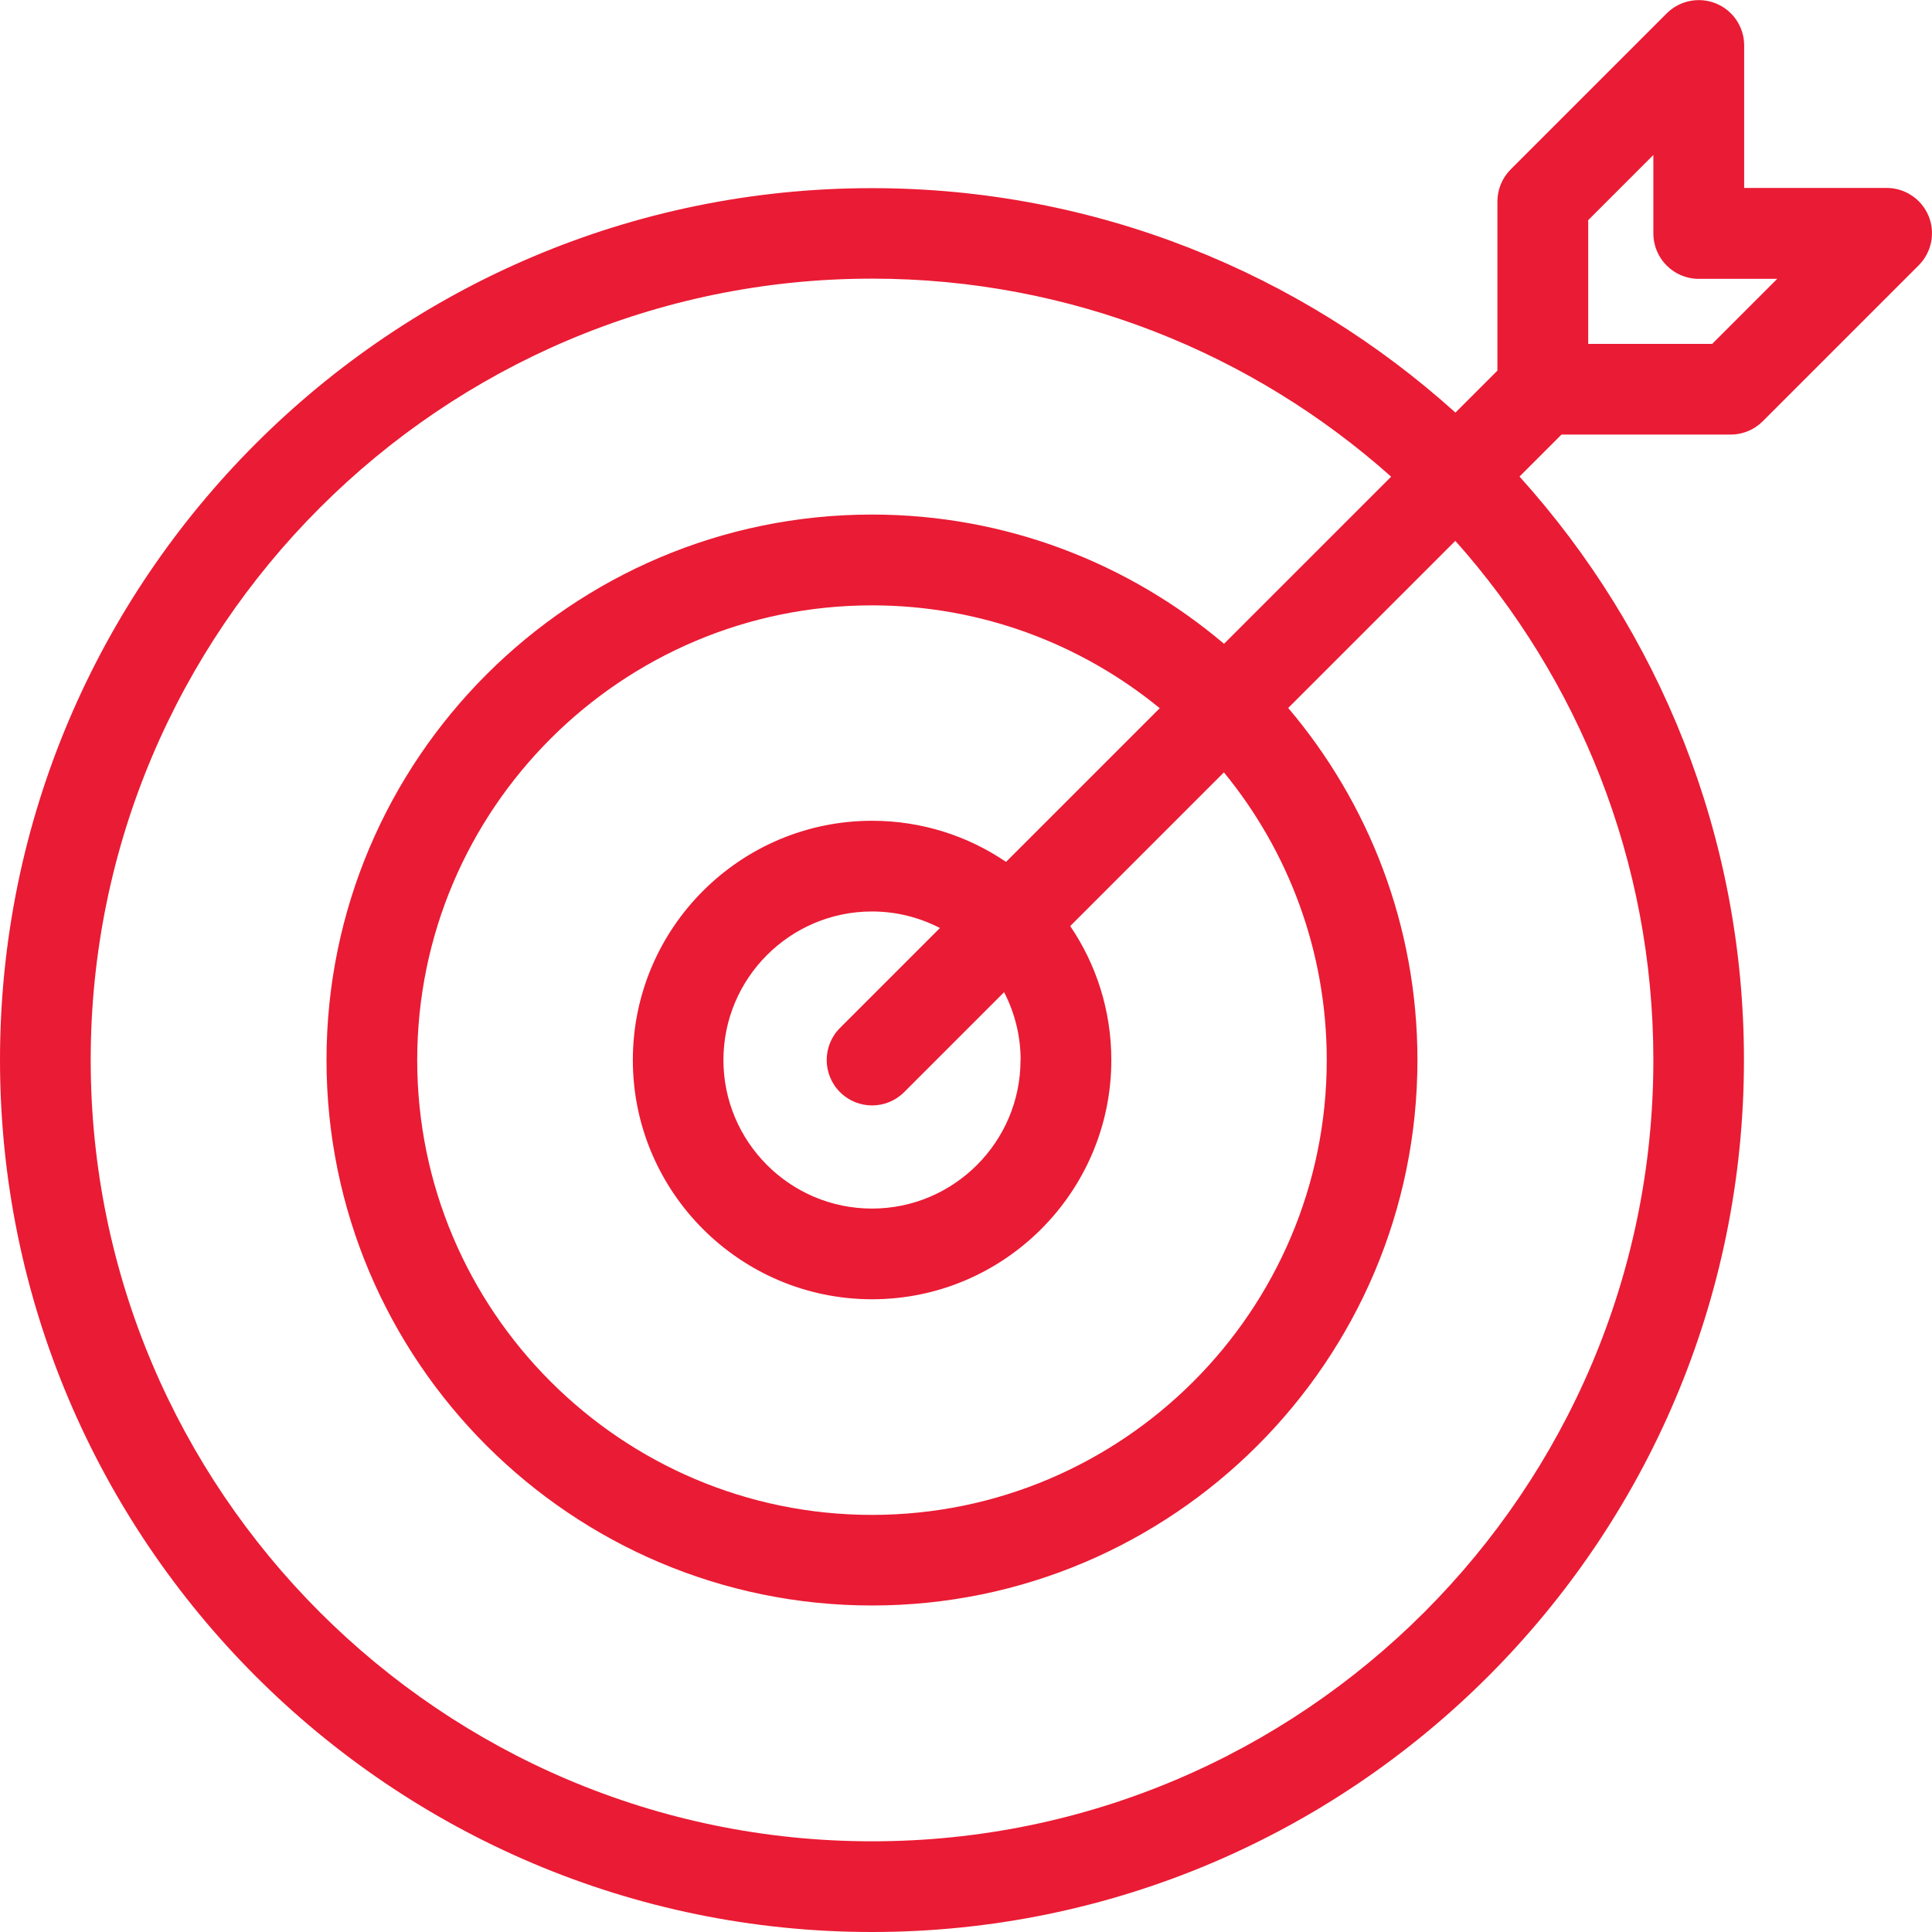
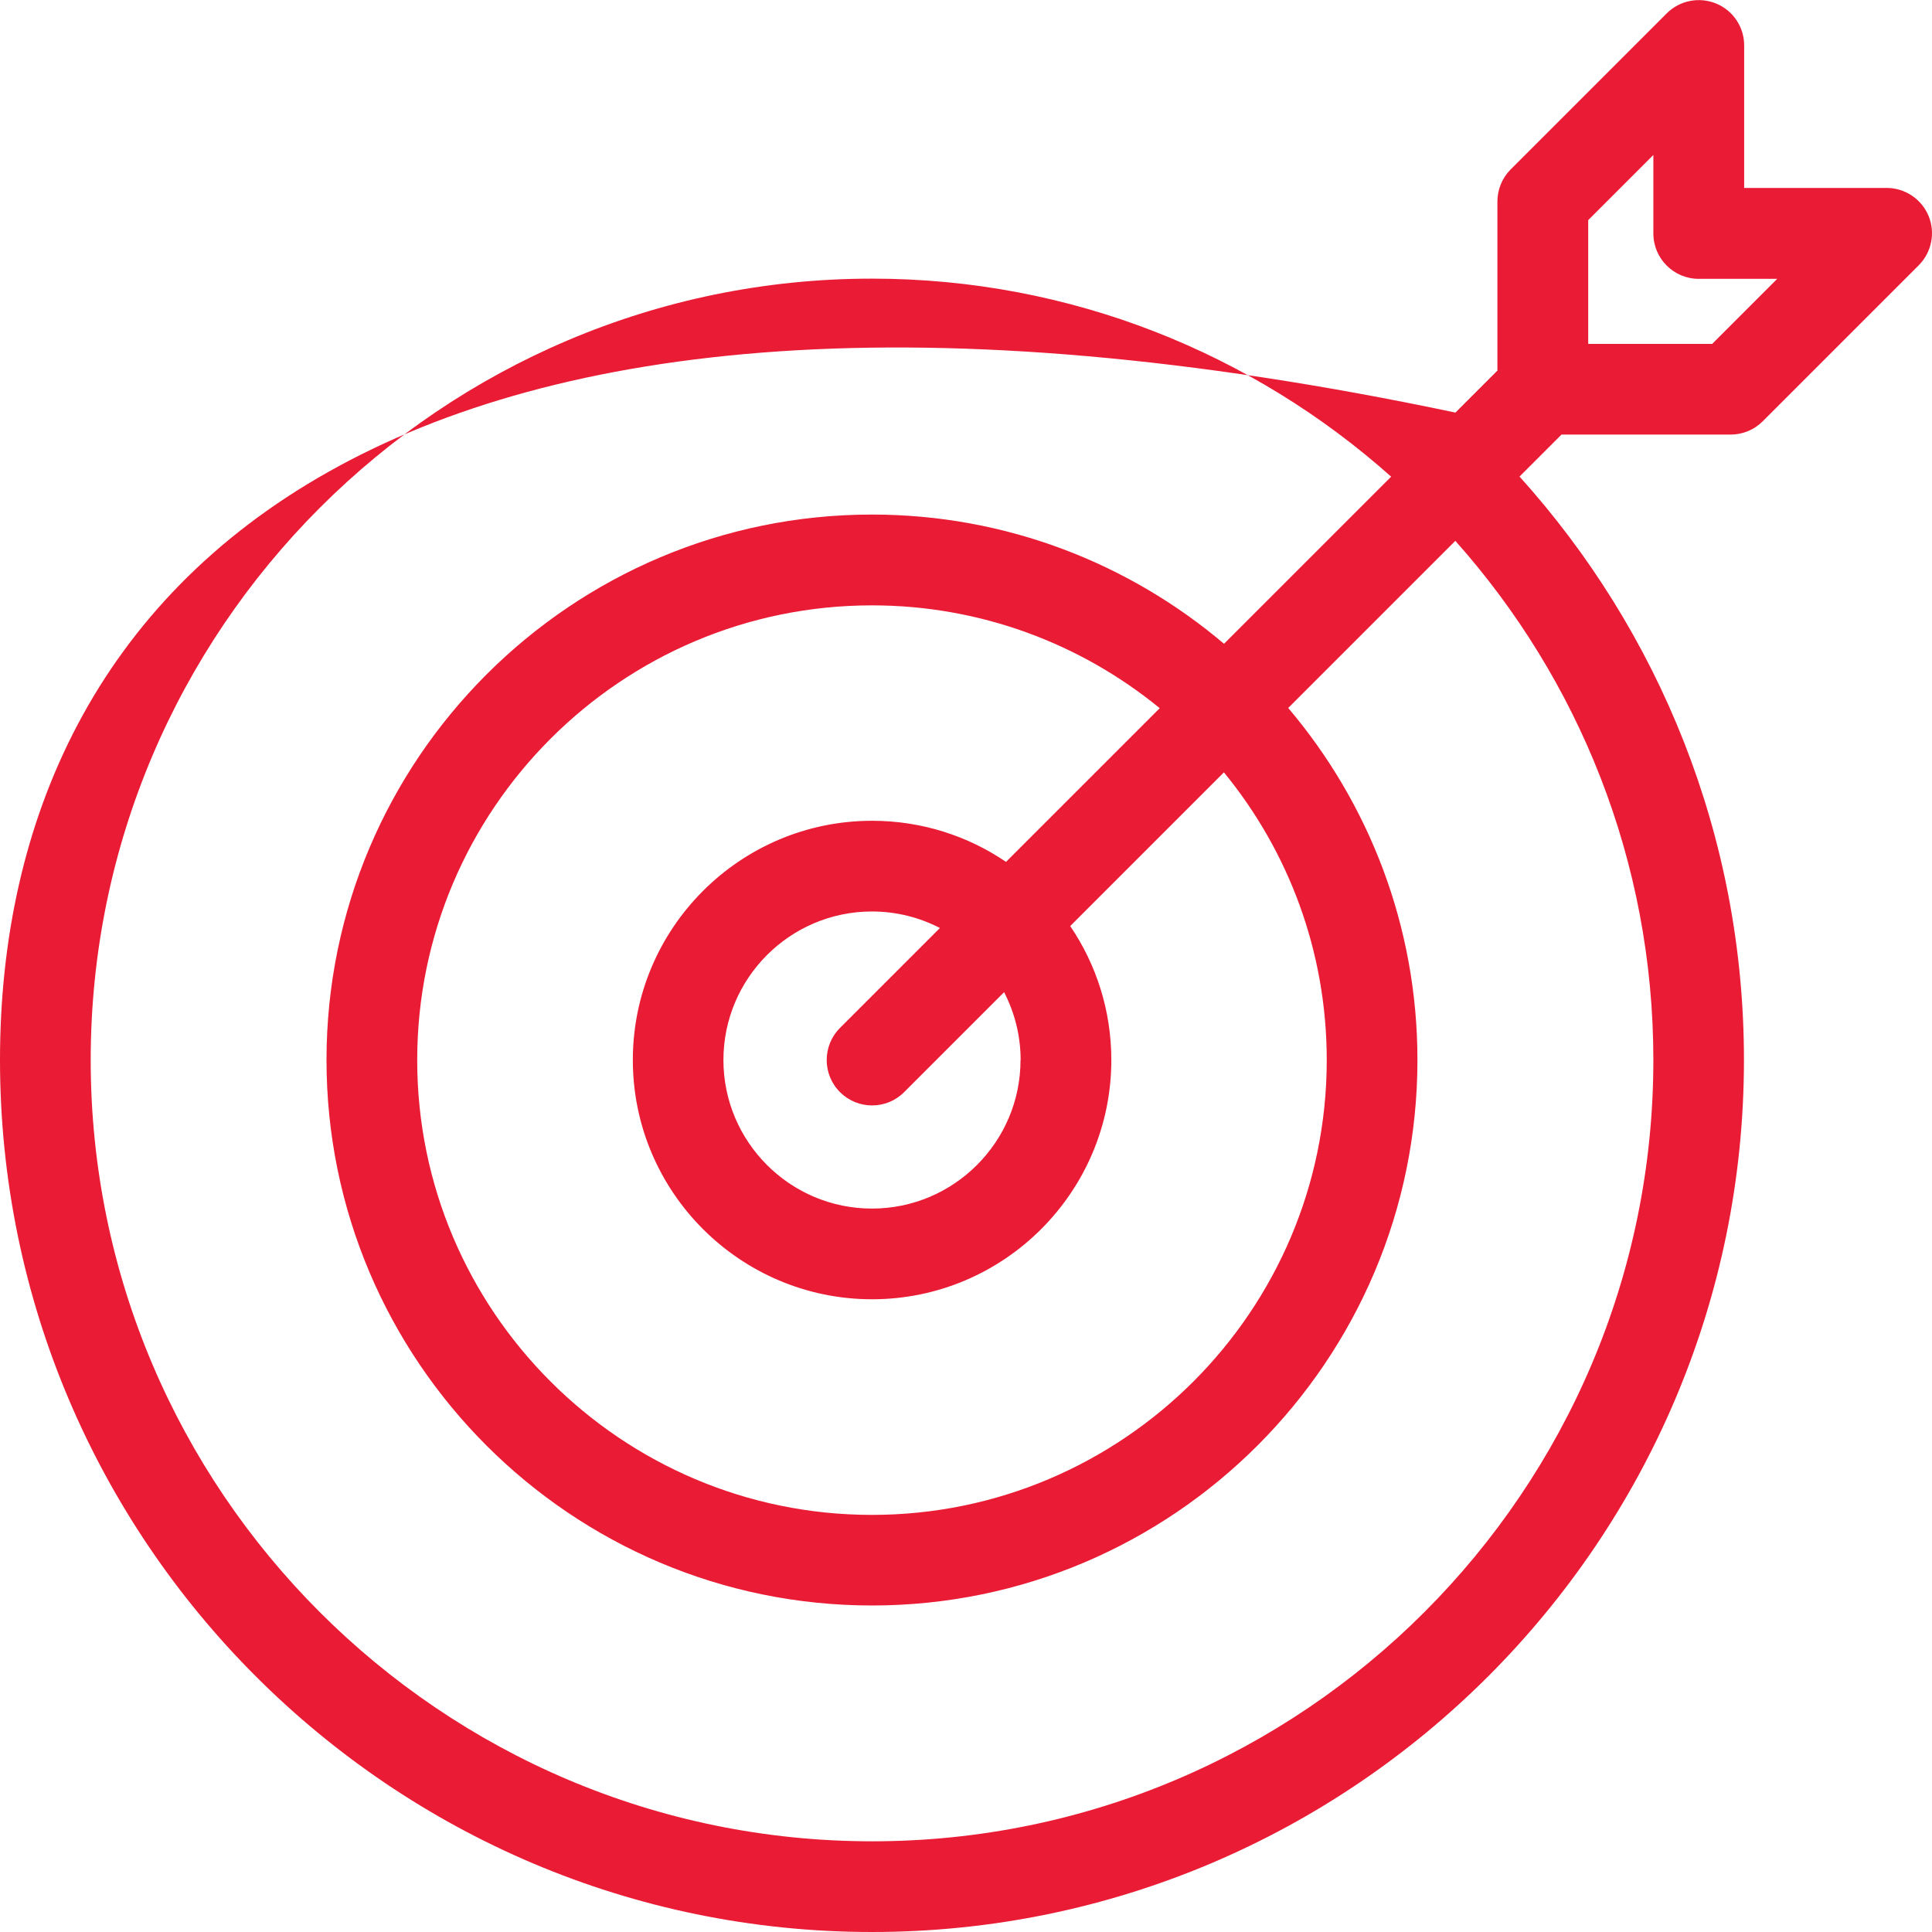
<svg xmlns="http://www.w3.org/2000/svg" id="Layer_1" data-name="Layer 1" viewBox="0 0 180 180">
  <defs>
    <style>
      .cls-1 {
        fill: #ea1b34;
      }
    </style>
  </defs>
-   <path class="cls-1" d="M159.5,32.04h-11.53v-11.53l6.07-6.07v7.31c0,2.33,1.89,4.23,4.23,4.23h7.31l-6.07,6.07ZM93.73,80.3c-3.56-2.42-7.86-3.83-12.48-3.83-12.29,0-22.29,10-22.29,22.29s10,22.29,22.29,22.29,22.29-10,22.29-22.29c0-4.62-1.41-8.92-3.83-12.48l14.32-14.32c5.99,7.31,9.58,16.64,9.58,26.81,0,23.36-19.01,42.37-42.37,42.37s-42.37-19.01-42.37-42.37,19.01-42.37,42.37-42.37c10.16,0,19.5,3.6,26.81,9.58l-14.32,14.32ZM95.08,98.76c0,7.63-6.21,13.84-13.84,13.84s-13.84-6.21-13.84-13.84,6.21-13.84,13.84-13.84c2.28,0,4.43.56,6.33,1.54l-9.31,9.31c-1.65,1.65-1.65,4.33,0,5.98.83.83,1.91,1.24,2.99,1.24s2.16-.41,2.99-1.24l9.31-9.31c.98,1.9,1.54,4.05,1.54,6.33ZM154.04,98.76c0,40.14-32.65,72.79-72.79,72.79S8.45,138.89,8.45,98.76,41.11,25.96,81.24,25.96c18.55,0,35.5,6.98,48.37,18.45l-15.57,15.57c-8.86-7.5-20.31-12.04-32.8-12.04-28.02,0-50.82,22.8-50.82,50.82s22.8,50.82,50.82,50.82,50.82-22.8,50.82-50.82c0-12.49-4.53-23.94-12.04-32.8l15.57-15.57c11.47,12.87,18.45,29.82,18.45,48.37ZM179.68,20.12c-.65-1.58-2.2-2.61-3.9-2.61h-13.28V4.23c0-1.71-1.03-3.25-2.61-3.9-1.58-.65-3.4-.29-4.61.92l-14.53,14.53c-.79.79-1.24,1.87-1.24,2.99v15.76l-3.91,3.91c-14.41-12.99-33.47-20.91-54.35-20.91C36.45,17.51,0,53.96,0,98.75s36.45,81.25,81.24,81.25,81.24-36.45,81.24-81.25c0-20.88-7.92-39.95-20.91-54.35l3.91-3.91h15.76c1.12,0,2.2-.45,2.99-1.24l14.53-14.53c1.21-1.21,1.57-3.03.92-4.61Z" />
+   <path class="cls-1" d="M159.5,32.04h-11.53v-11.53l6.07-6.07v7.31c0,2.33,1.89,4.23,4.23,4.23h7.31l-6.07,6.07ZM93.73,80.3c-3.56-2.42-7.86-3.83-12.48-3.83-12.29,0-22.29,10-22.29,22.29s10,22.29,22.29,22.29,22.29-10,22.29-22.29c0-4.62-1.41-8.92-3.83-12.48l14.32-14.32c5.99,7.31,9.58,16.64,9.58,26.81,0,23.36-19.01,42.37-42.37,42.37s-42.37-19.01-42.37-42.37,19.01-42.37,42.37-42.37c10.16,0,19.5,3.6,26.81,9.58l-14.32,14.32ZM95.08,98.76c0,7.63-6.21,13.84-13.84,13.84s-13.84-6.21-13.84-13.84,6.21-13.84,13.84-13.84c2.28,0,4.43.56,6.33,1.54l-9.31,9.31c-1.65,1.65-1.65,4.33,0,5.98.83.83,1.91,1.24,2.99,1.24s2.16-.41,2.99-1.24l9.31-9.31c.98,1.9,1.54,4.05,1.54,6.33ZM154.04,98.76c0,40.14-32.65,72.79-72.79,72.79S8.45,138.89,8.45,98.76,41.11,25.96,81.24,25.96c18.55,0,35.5,6.98,48.37,18.45l-15.57,15.57c-8.86-7.5-20.31-12.04-32.8-12.04-28.02,0-50.82,22.8-50.82,50.82s22.8,50.82,50.82,50.82,50.82-22.8,50.82-50.82c0-12.49-4.53-23.94-12.04-32.8l15.57-15.57c11.47,12.87,18.45,29.82,18.45,48.37ZM179.68,20.12c-.65-1.58-2.2-2.61-3.9-2.61h-13.28V4.23c0-1.71-1.03-3.25-2.61-3.9-1.58-.65-3.4-.29-4.61.92l-14.53,14.53c-.79.79-1.24,1.87-1.24,2.99v15.76l-3.91,3.91C36.45,17.51,0,53.96,0,98.75s36.45,81.25,81.24,81.25,81.24-36.45,81.24-81.25c0-20.88-7.92-39.95-20.91-54.35l3.91-3.91h15.76c1.12,0,2.2-.45,2.99-1.24l14.53-14.53c1.21-1.21,1.57-3.03.92-4.61Z" />
</svg>